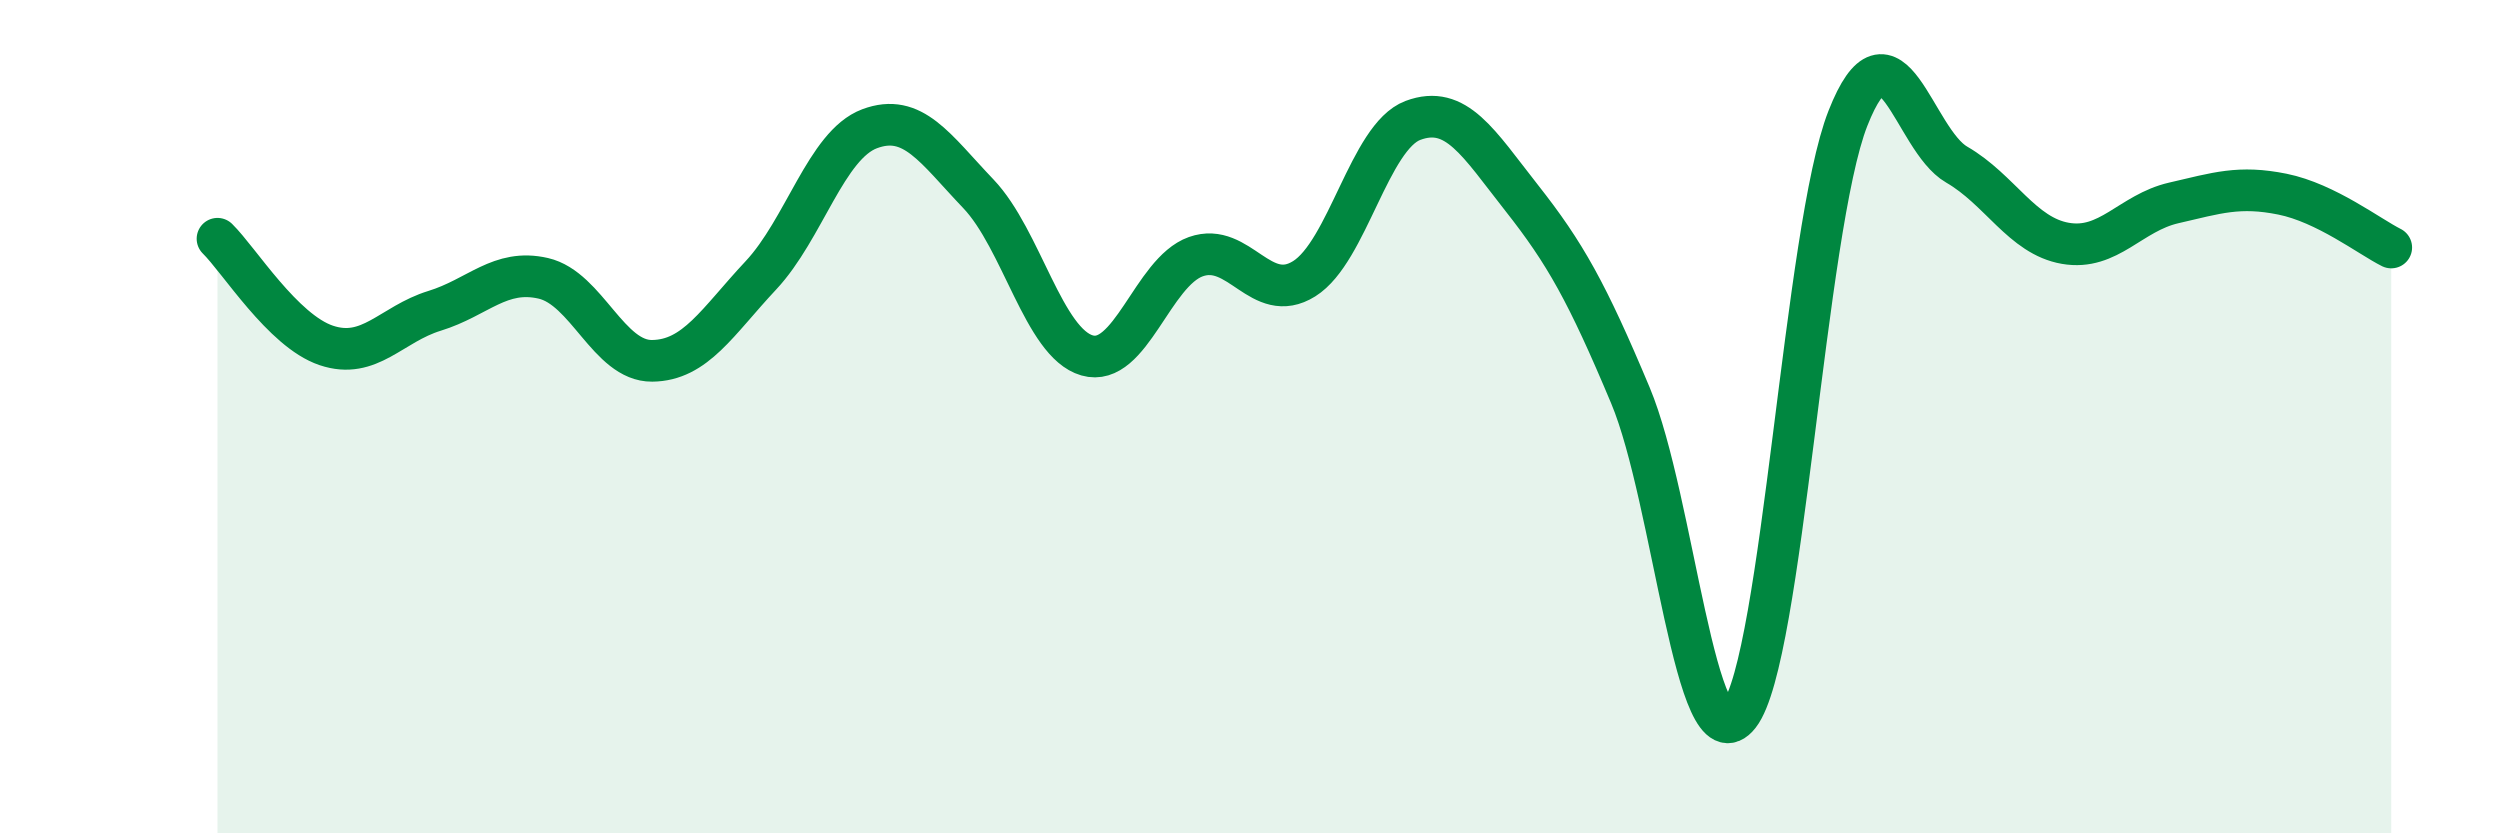
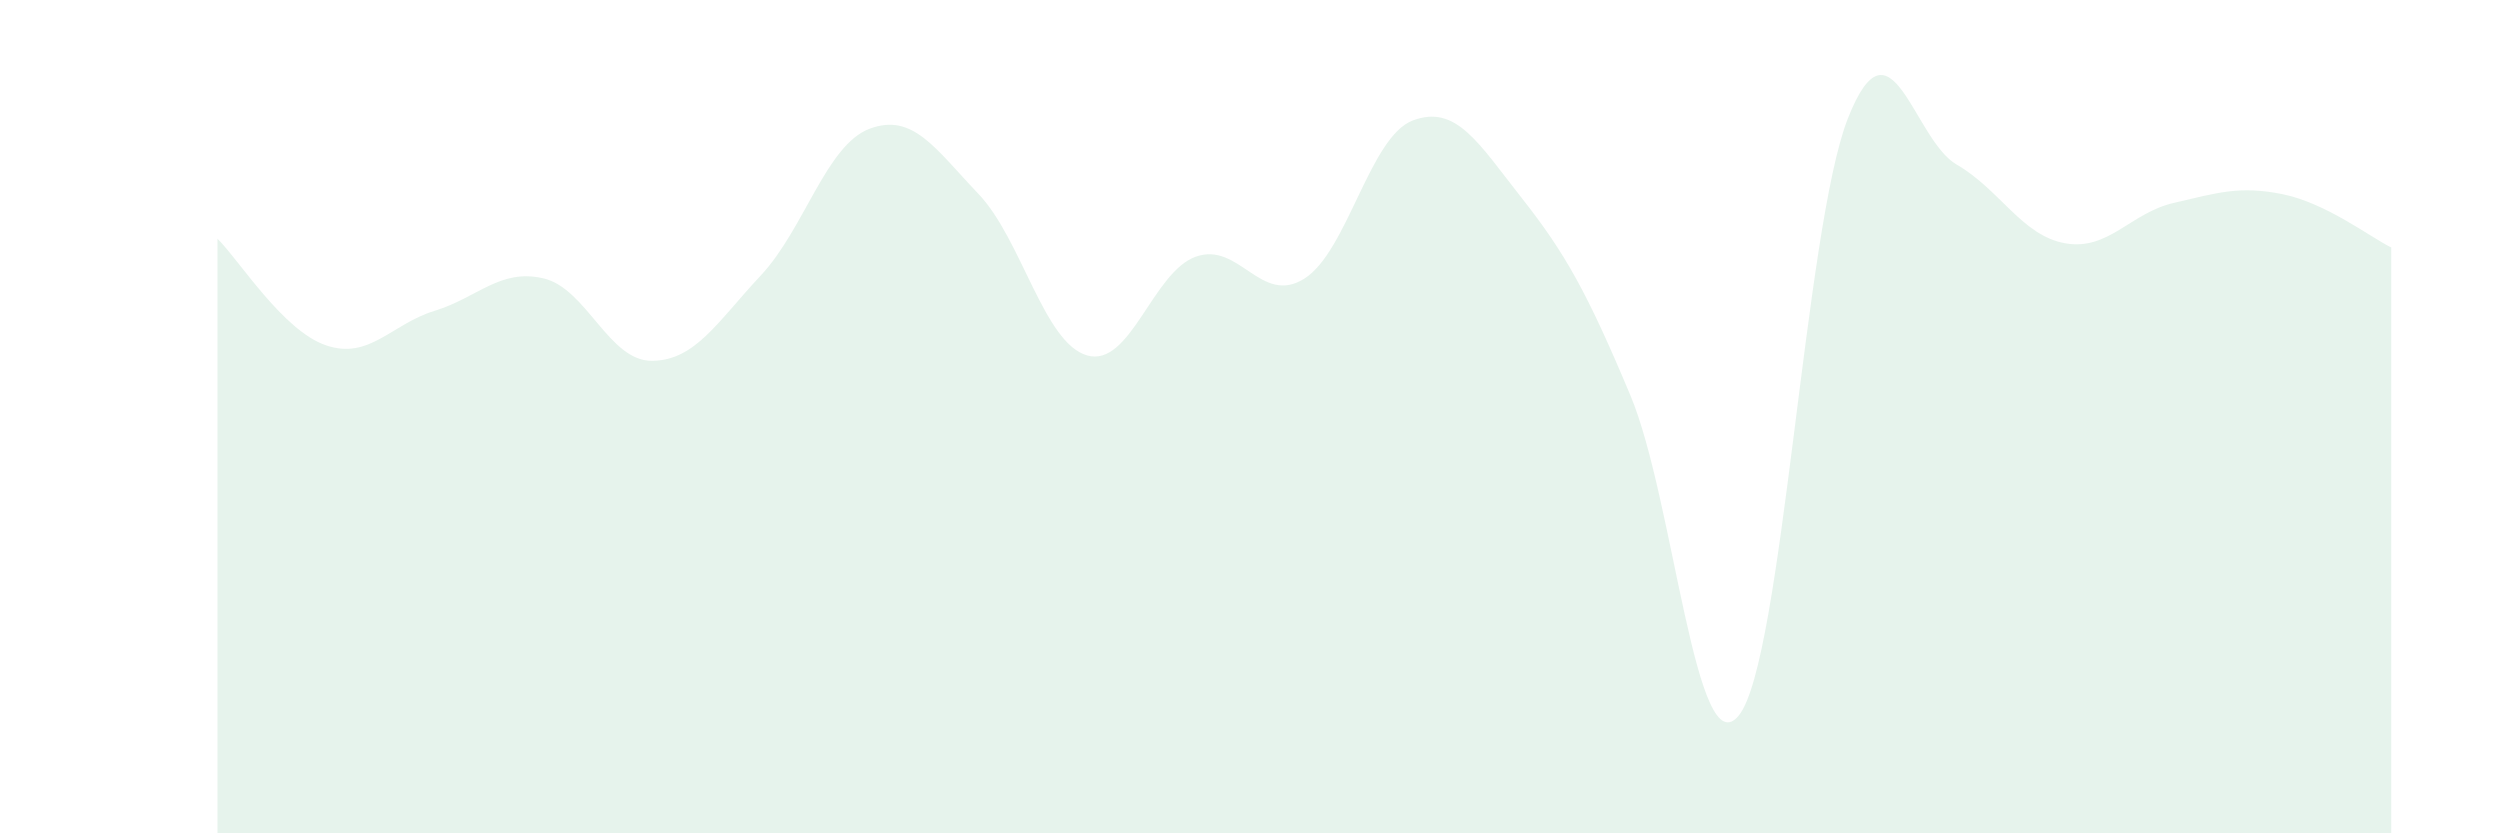
<svg xmlns="http://www.w3.org/2000/svg" width="60" height="20" viewBox="0 0 60 20">
  <path d="M 5.22,5.73 C 5.74,6.24 6.79,7.94 7.83,8.29 C 8.87,8.64 9.39,7.78 10.43,7.46 C 11.47,7.14 12,6.44 13.04,6.68 C 14.08,6.92 14.61,8.67 15.65,8.66 C 16.69,8.65 17.22,7.72 18.26,6.61 C 19.3,5.5 19.83,3.48 20.87,3.09 C 21.91,2.7 22.44,3.56 23.48,4.65 C 24.52,5.74 25.05,8.23 26.09,8.53 C 27.13,8.83 27.66,6.53 28.7,6.16 C 29.74,5.79 30.26,7.34 31.3,6.69 C 32.34,6.04 32.87,3.28 33.91,2.89 C 34.95,2.5 35.48,3.43 36.52,4.75 C 37.56,6.07 38.09,7.01 39.13,9.49 C 40.17,11.97 40.7,18.49 41.74,17.16 C 42.78,15.83 43.31,5.48 44.35,2.84 C 45.39,0.2 45.92,3.35 46.96,3.95 C 48,4.55 48.53,5.66 49.57,5.84 C 50.61,6.02 51.13,5.11 52.17,4.87 C 53.21,4.63 53.74,4.45 54.78,4.66 C 55.82,4.87 56.87,5.68 57.39,5.94L57.39 20L5.22 20Z" fill="#008740" opacity="0.1" stroke-linecap="round" stroke-linejoin="round" />
-   <path d="M 5.22,5.73 C 5.74,6.24 6.79,7.94 7.83,8.29 C 8.87,8.64 9.39,7.78 10.43,7.46 C 11.47,7.14 12,6.44 13.04,6.68 C 14.08,6.92 14.61,8.67 15.65,8.66 C 16.69,8.65 17.22,7.72 18.26,6.61 C 19.3,5.5 19.83,3.48 20.87,3.09 C 21.91,2.7 22.44,3.56 23.48,4.65 C 24.52,5.74 25.05,8.23 26.09,8.53 C 27.13,8.83 27.66,6.53 28.7,6.16 C 29.74,5.79 30.26,7.34 31.3,6.69 C 32.34,6.04 32.87,3.28 33.91,2.89 C 34.95,2.5 35.48,3.43 36.52,4.75 C 37.56,6.07 38.09,7.01 39.13,9.49 C 40.17,11.97 40.7,18.49 41.74,17.16 C 42.78,15.83 43.31,5.48 44.35,2.84 C 45.39,0.2 45.92,3.35 46.96,3.95 C 48,4.55 48.53,5.66 49.57,5.84 C 50.61,6.02 51.13,5.11 52.17,4.87 C 53.21,4.63 53.74,4.45 54.78,4.66 C 55.82,4.87 56.87,5.68 57.39,5.94" stroke="#008740" stroke-width="1" fill="none" stroke-linecap="round" stroke-linejoin="round" />
</svg>